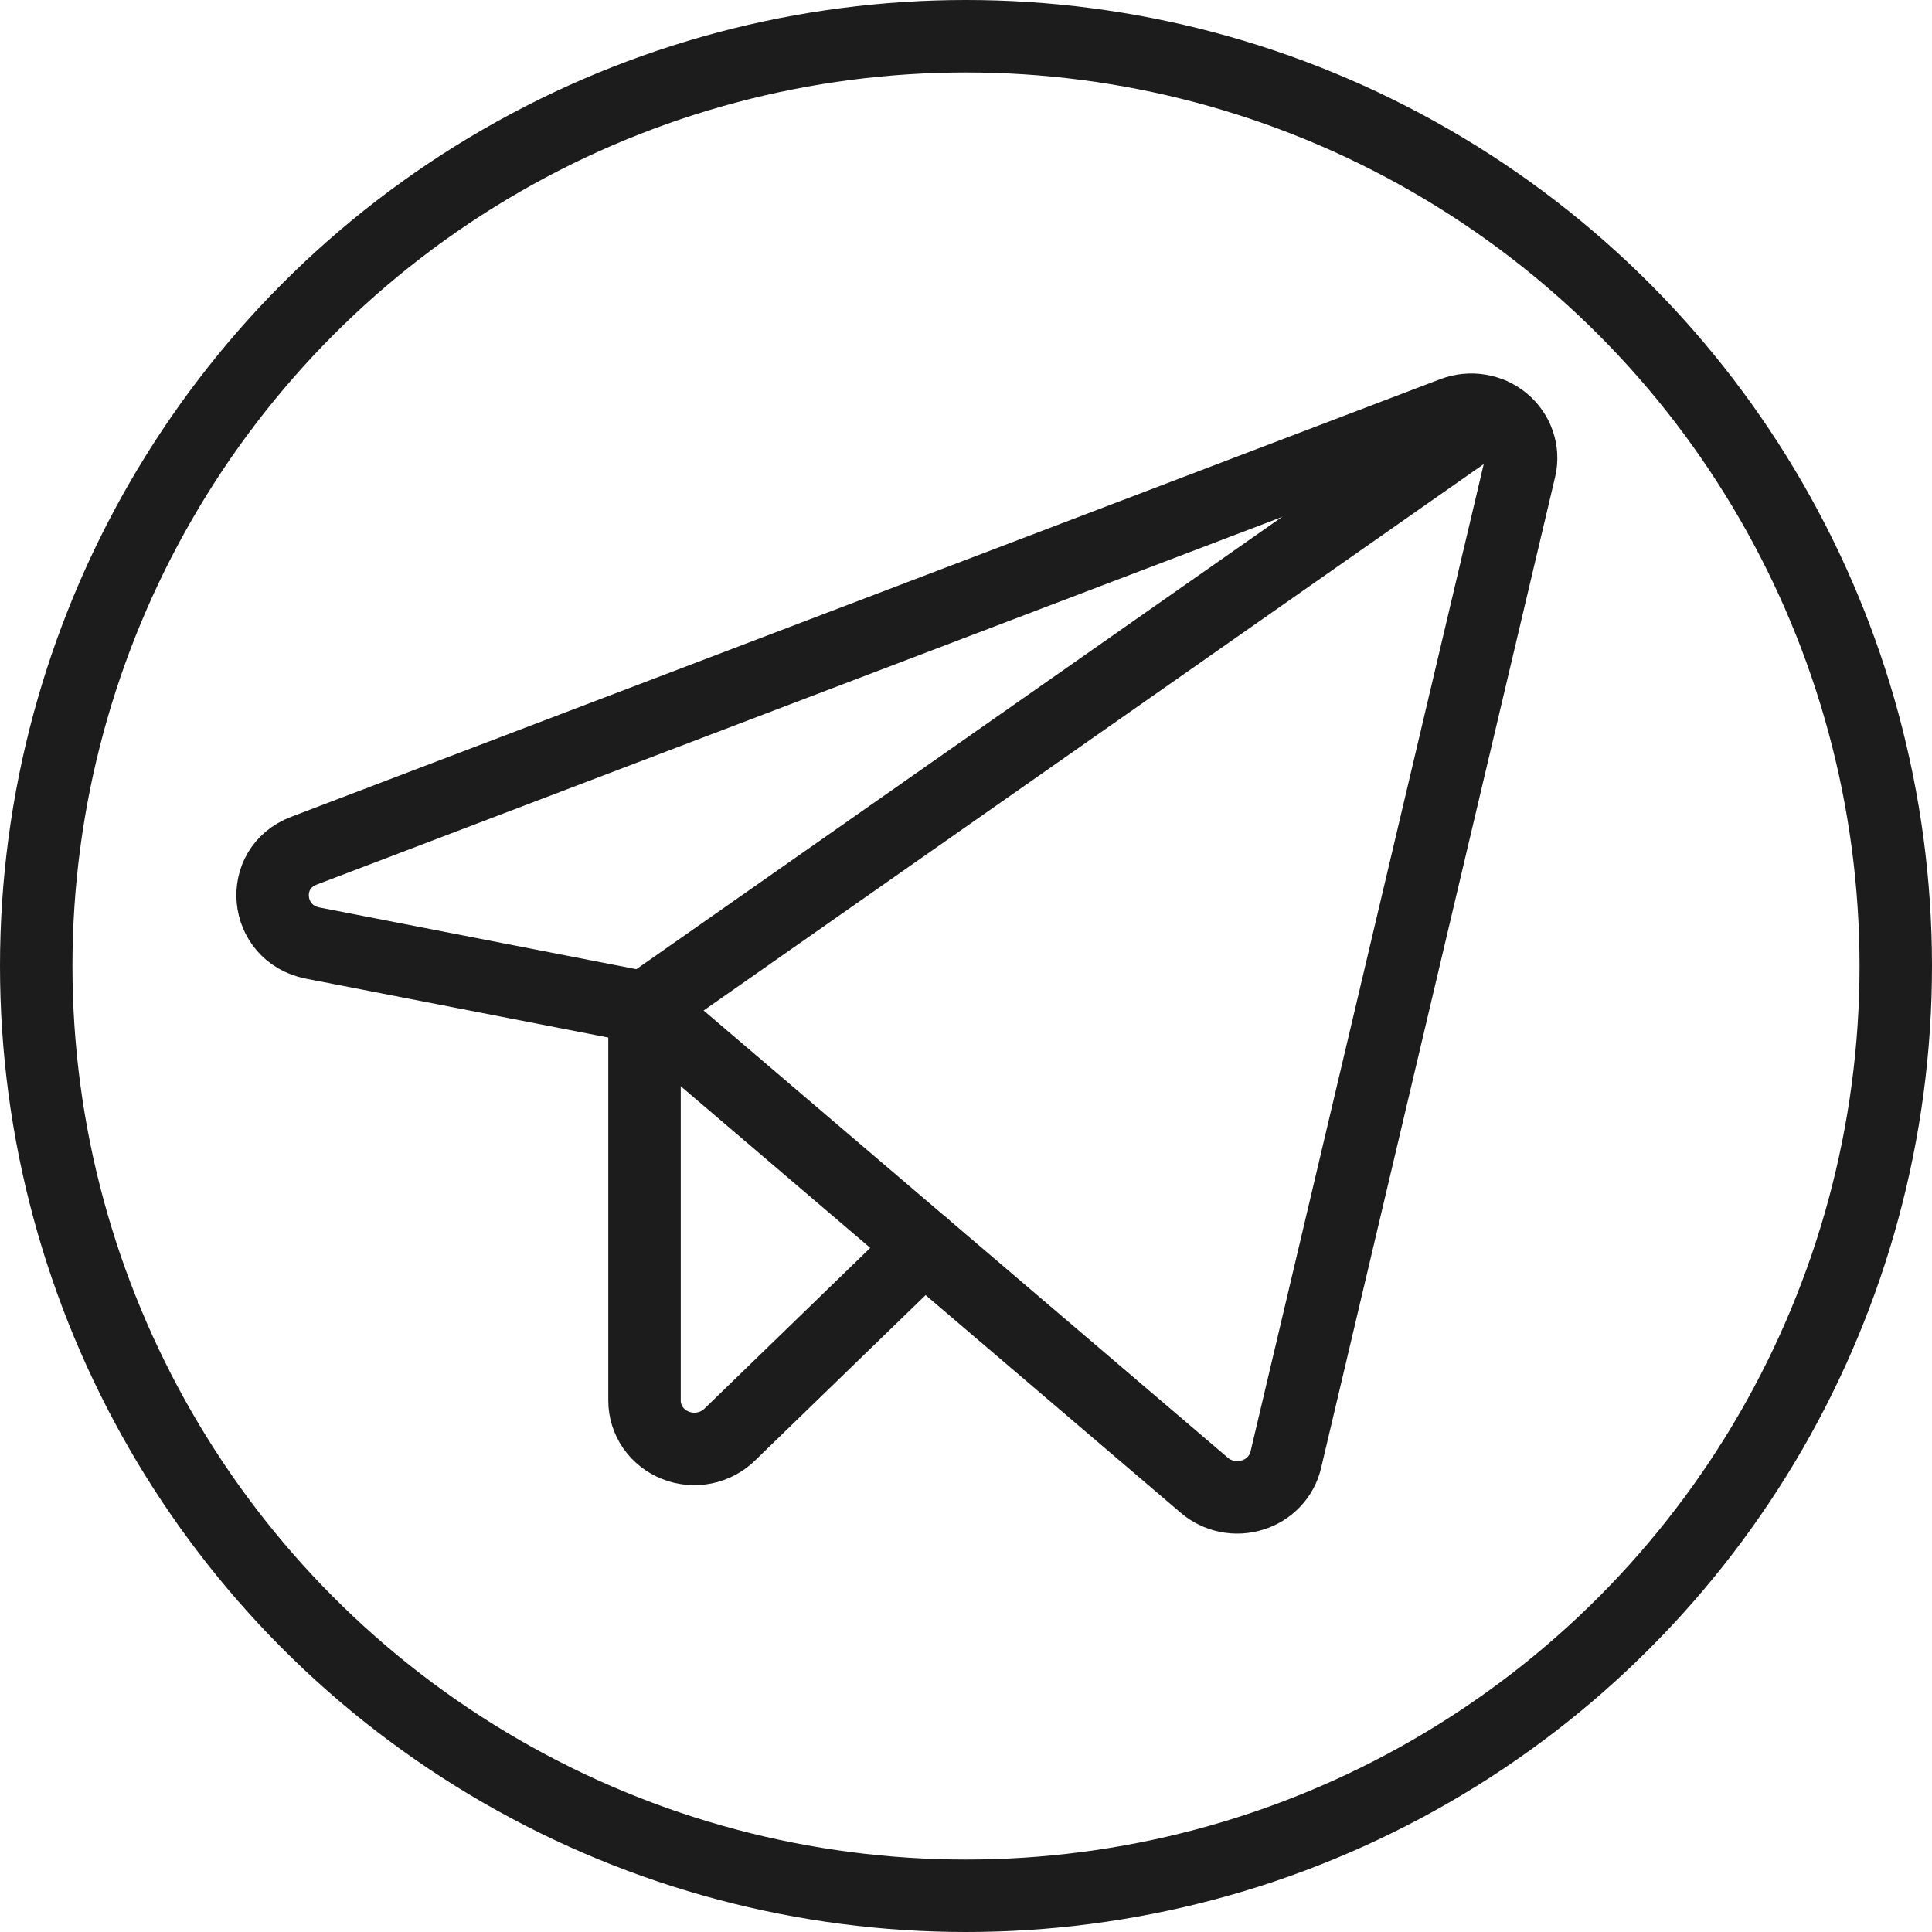
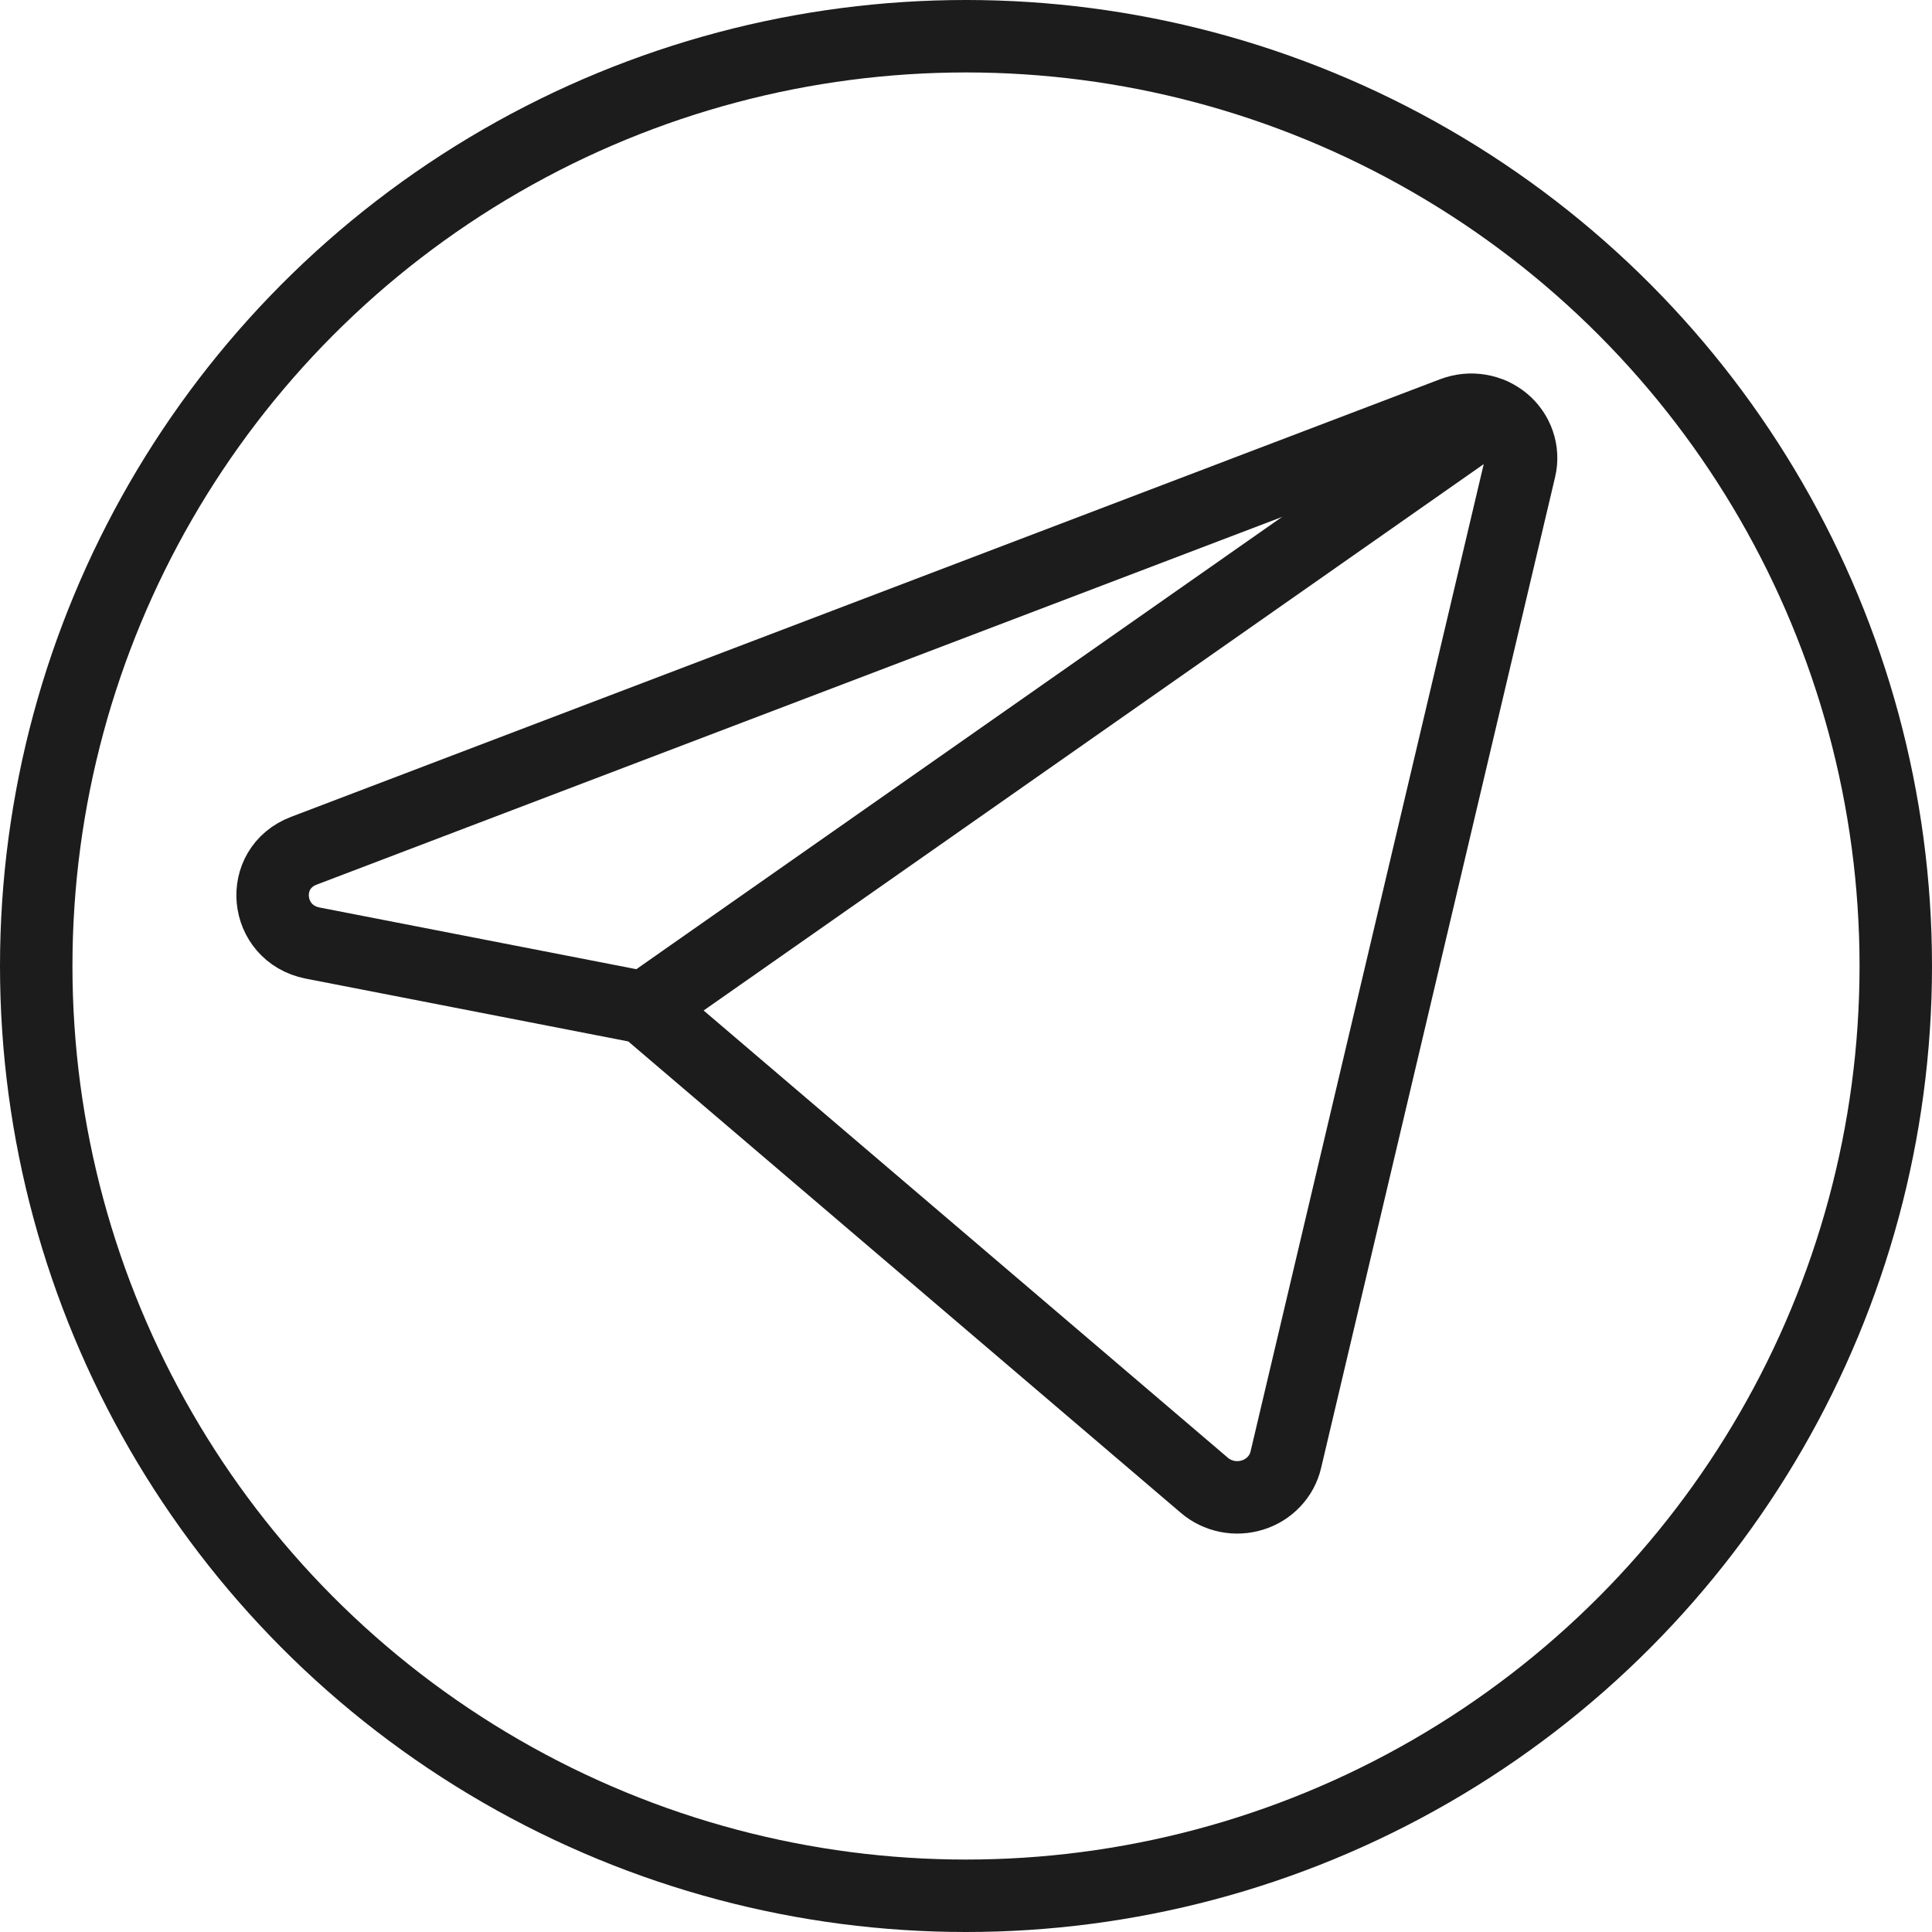
<svg xmlns="http://www.w3.org/2000/svg" width="40" height="40" viewBox="0 0 40 40" fill="none">
  <circle cx="20" cy="20" r="19.25" stroke="#1C1C1C" stroke-width="1.5" />
  <path d="M13.344 20.863L24.933 30.75C25.066 30.865 25.229 30.944 25.404 30.98C25.579 31.016 25.761 31.006 25.931 30.953C26.101 30.901 26.254 30.806 26.375 30.678C26.497 30.55 26.581 30.394 26.621 30.225L31.468 9.7C31.509 9.523 31.499 9.339 31.44 9.167C31.381 8.995 31.276 8.842 31.134 8.724C30.992 8.606 30.82 8.528 30.636 8.497C30.452 8.466 30.263 8.485 30.089 8.55L6.293 17.613C5.339 17.975 5.468 19.325 6.473 19.525L13.344 20.863Z" stroke="#1C1C1C" stroke-width="1.5" stroke-linecap="round" stroke-linejoin="round" />
  <path d="M13.344 20.863L30.888 8.575" stroke="#1C1C1C" stroke-width="1.5" stroke-linecap="round" stroke-linejoin="round" />
-   <path d="M19.132 25.8L15.11 29.7C14.966 29.841 14.783 29.938 14.582 29.978C14.382 30.018 14.174 29.999 13.985 29.924C13.796 29.849 13.633 29.721 13.519 29.557C13.405 29.392 13.344 29.198 13.344 29V20.863" stroke="#1C1C1C" stroke-width="1.5" stroke-linecap="round" stroke-linejoin="round" />
</svg>